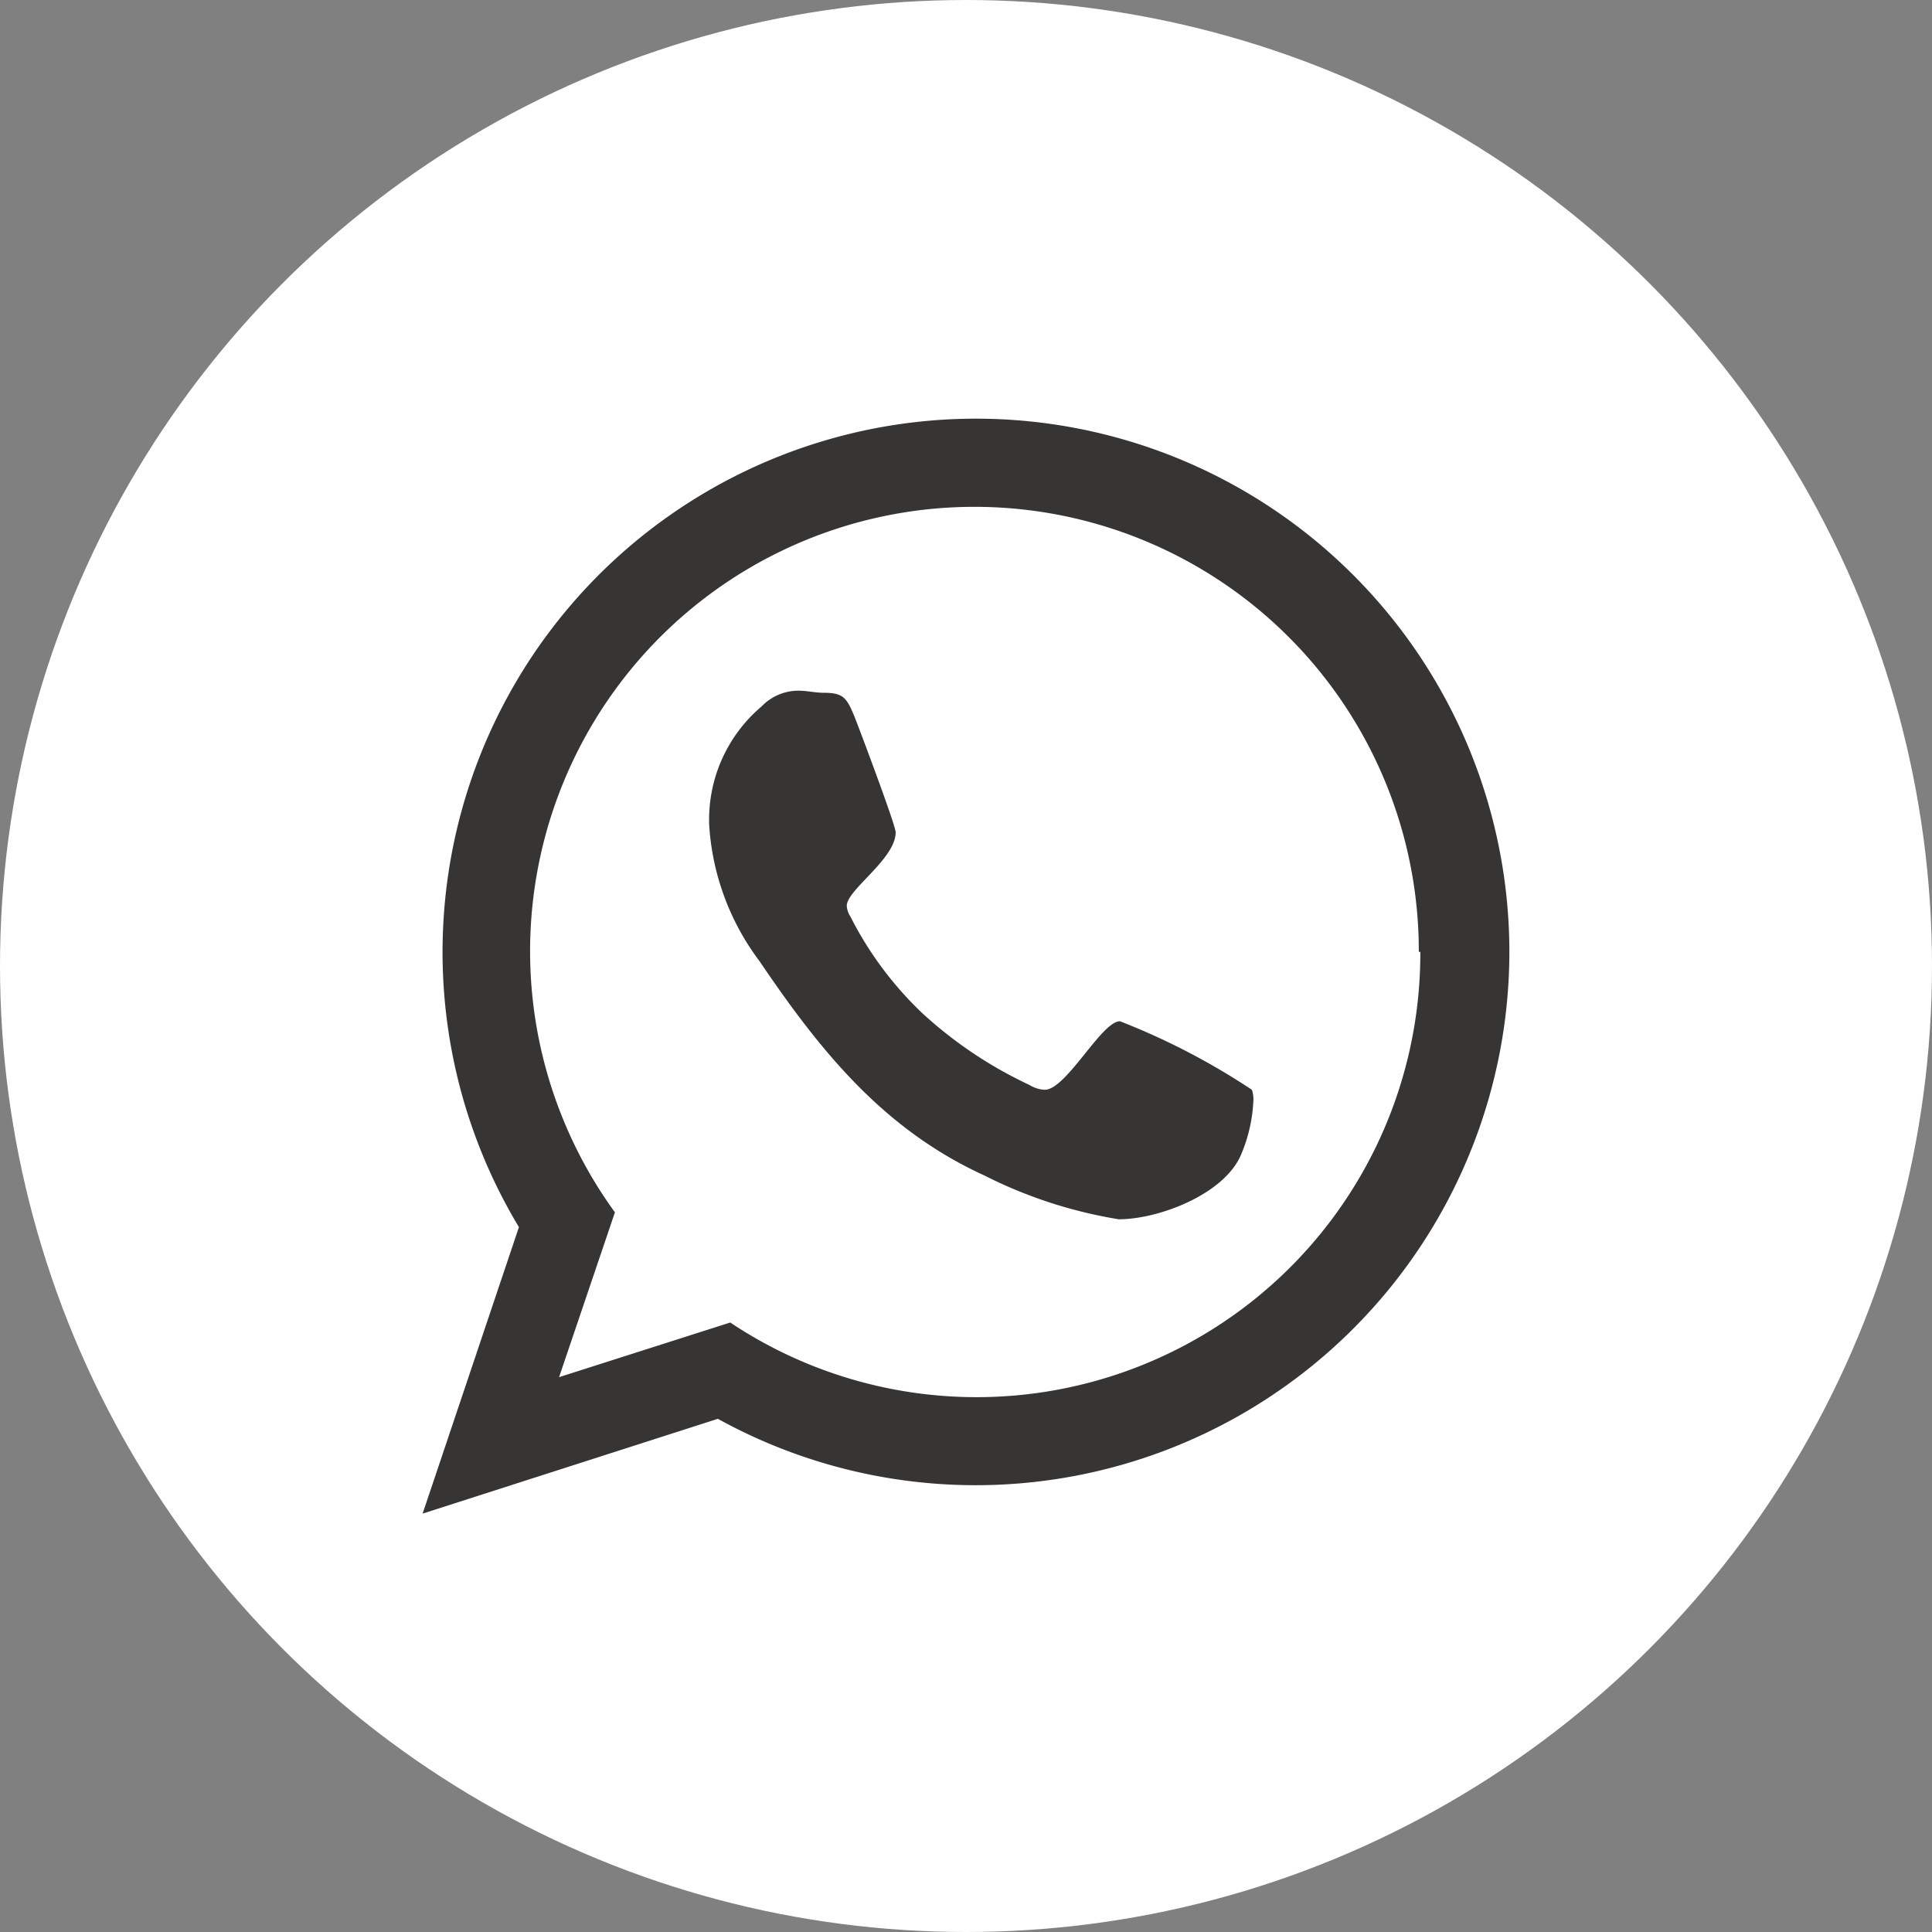
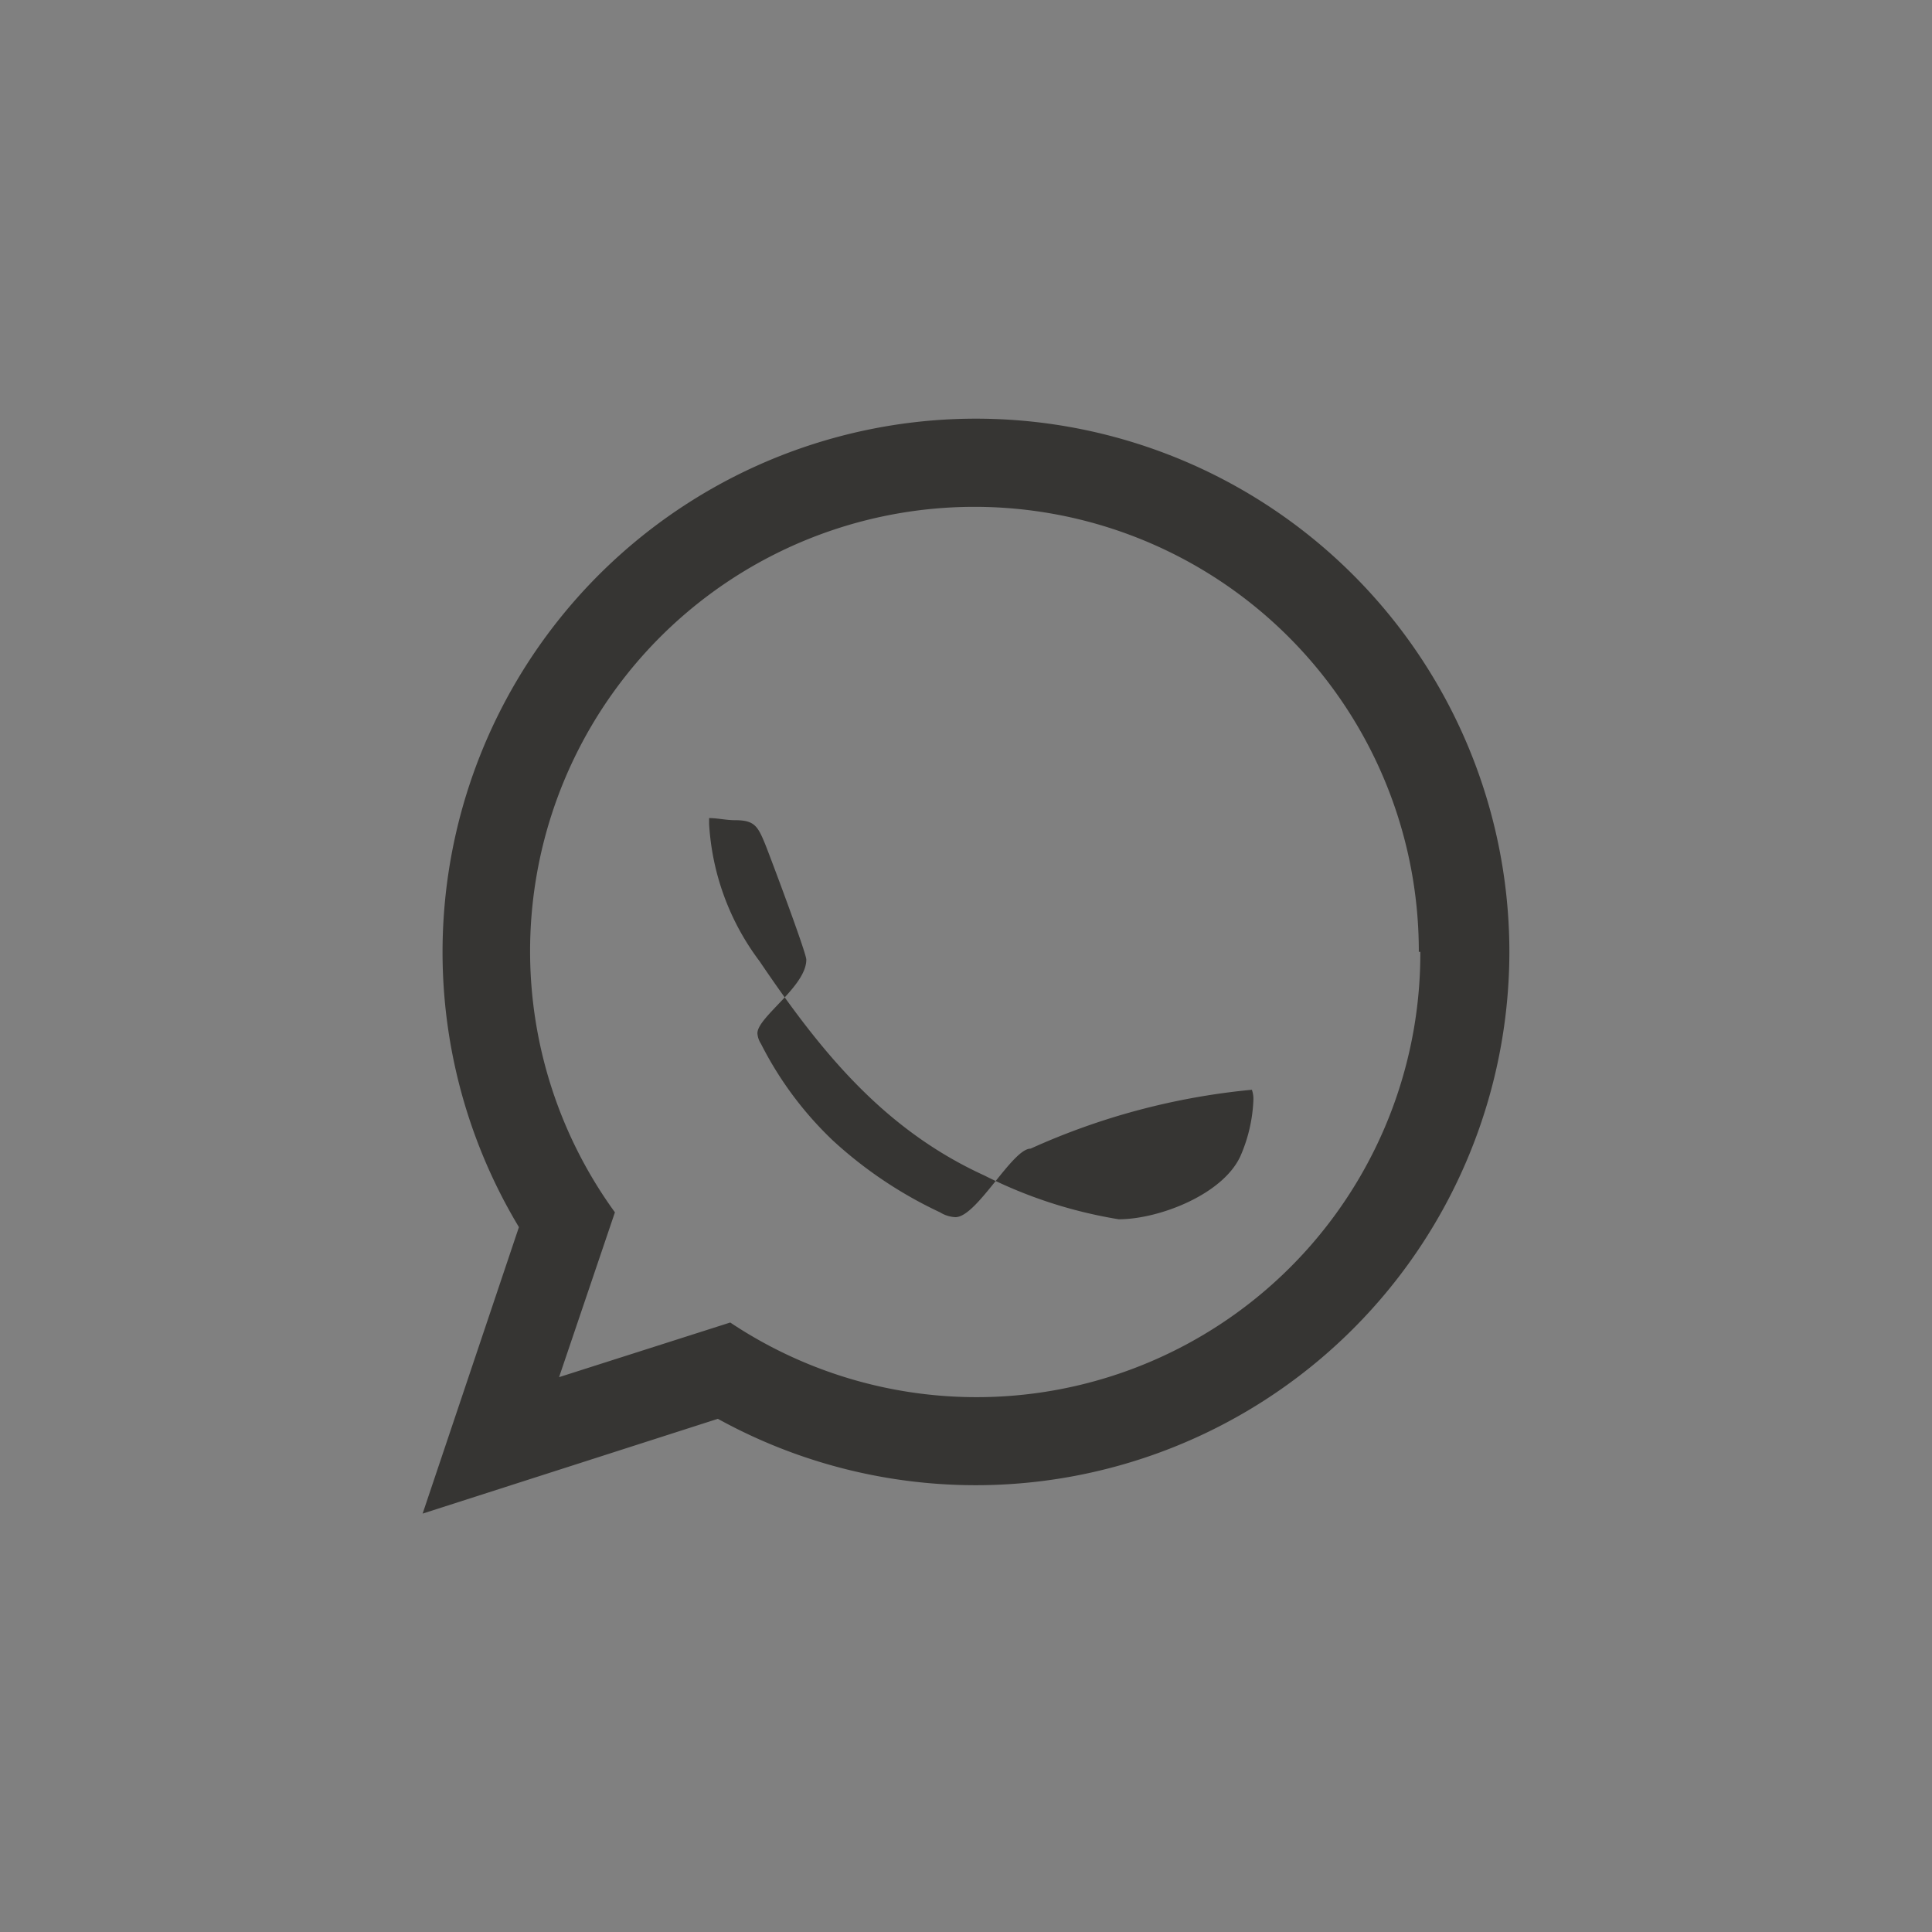
<svg xmlns="http://www.w3.org/2000/svg" viewBox="0 0 64 64">
  <rect x="0" y="0" width="64" height="64" fill="#808080" stroke="none" />
  <defs>
    <style>.cls-1{fill:#fff;}.cls-2{fill:#363533;}</style>
  </defs>
  <title>i-whatsapp</title>
  <g id="Layer_4" data-name="Layer 4">
-     <circle class="cls-1" cx="32" cy="32" r="32" />
-     <path class="cls-2" d="M50,31.53A17.68,17.68,0,0,1,23.78,47L14,50.14l3.19-9.49A17.67,17.67,0,1,1,50,31.53Zm-3,0a14.72,14.72,0,1,0-26.63,8.63l-1.85,5.46,5.67-1.81A14.7,14.7,0,0,0,47.05,31.53ZM41.47,36.1a.92.92,0,0,1,.05.35,5.13,5.13,0,0,1-.4,1.78c-.54,1.32-2.72,2.16-4.06,2.16a15.27,15.27,0,0,1-4.45-1.45c-3.35-1.53-5.44-4.13-7.45-7.1a8.36,8.36,0,0,1-1.67-4.55V27.1a4.91,4.91,0,0,1,1.74-3.7,1.69,1.69,0,0,1,1.22-.52c.28,0,.56.07.86.07.64,0,.75.19,1,.8.16.4,1.36,3.59,1.36,3.82,0,.89-1.62,1.9-1.62,2.44a.73.73,0,0,0,.12.35,11.69,11.69,0,0,0,2.39,3.21,14,14,0,0,0,3.54,2.37,1.05,1.05,0,0,0,.51.16c.71,0,1.88-2.27,2.49-2.27A23,23,0,0,1,41.47,36.1Z" />
+     <path class="cls-2" d="M50,31.53A17.68,17.68,0,0,1,23.78,47L14,50.14l3.19-9.49A17.67,17.67,0,1,1,50,31.53Zm-3,0a14.72,14.72,0,1,0-26.63,8.63l-1.85,5.46,5.67-1.81A14.7,14.7,0,0,0,47.05,31.53ZM41.47,36.1a.92.92,0,0,1,.05.35,5.13,5.13,0,0,1-.4,1.78c-.54,1.32-2.72,2.16-4.06,2.16a15.27,15.27,0,0,1-4.45-1.45c-3.35-1.53-5.44-4.13-7.45-7.1a8.36,8.36,0,0,1-1.67-4.55V27.1c.28,0,.56.07.86.07.64,0,.75.19,1,.8.16.4,1.36,3.59,1.36,3.82,0,.89-1.62,1.9-1.62,2.44a.73.73,0,0,0,.12.35,11.69,11.69,0,0,0,2.39,3.21,14,14,0,0,0,3.54,2.37,1.05,1.05,0,0,0,.51.16c.71,0,1.88-2.27,2.49-2.27A23,23,0,0,1,41.47,36.1Z" />
  </g>
</svg>